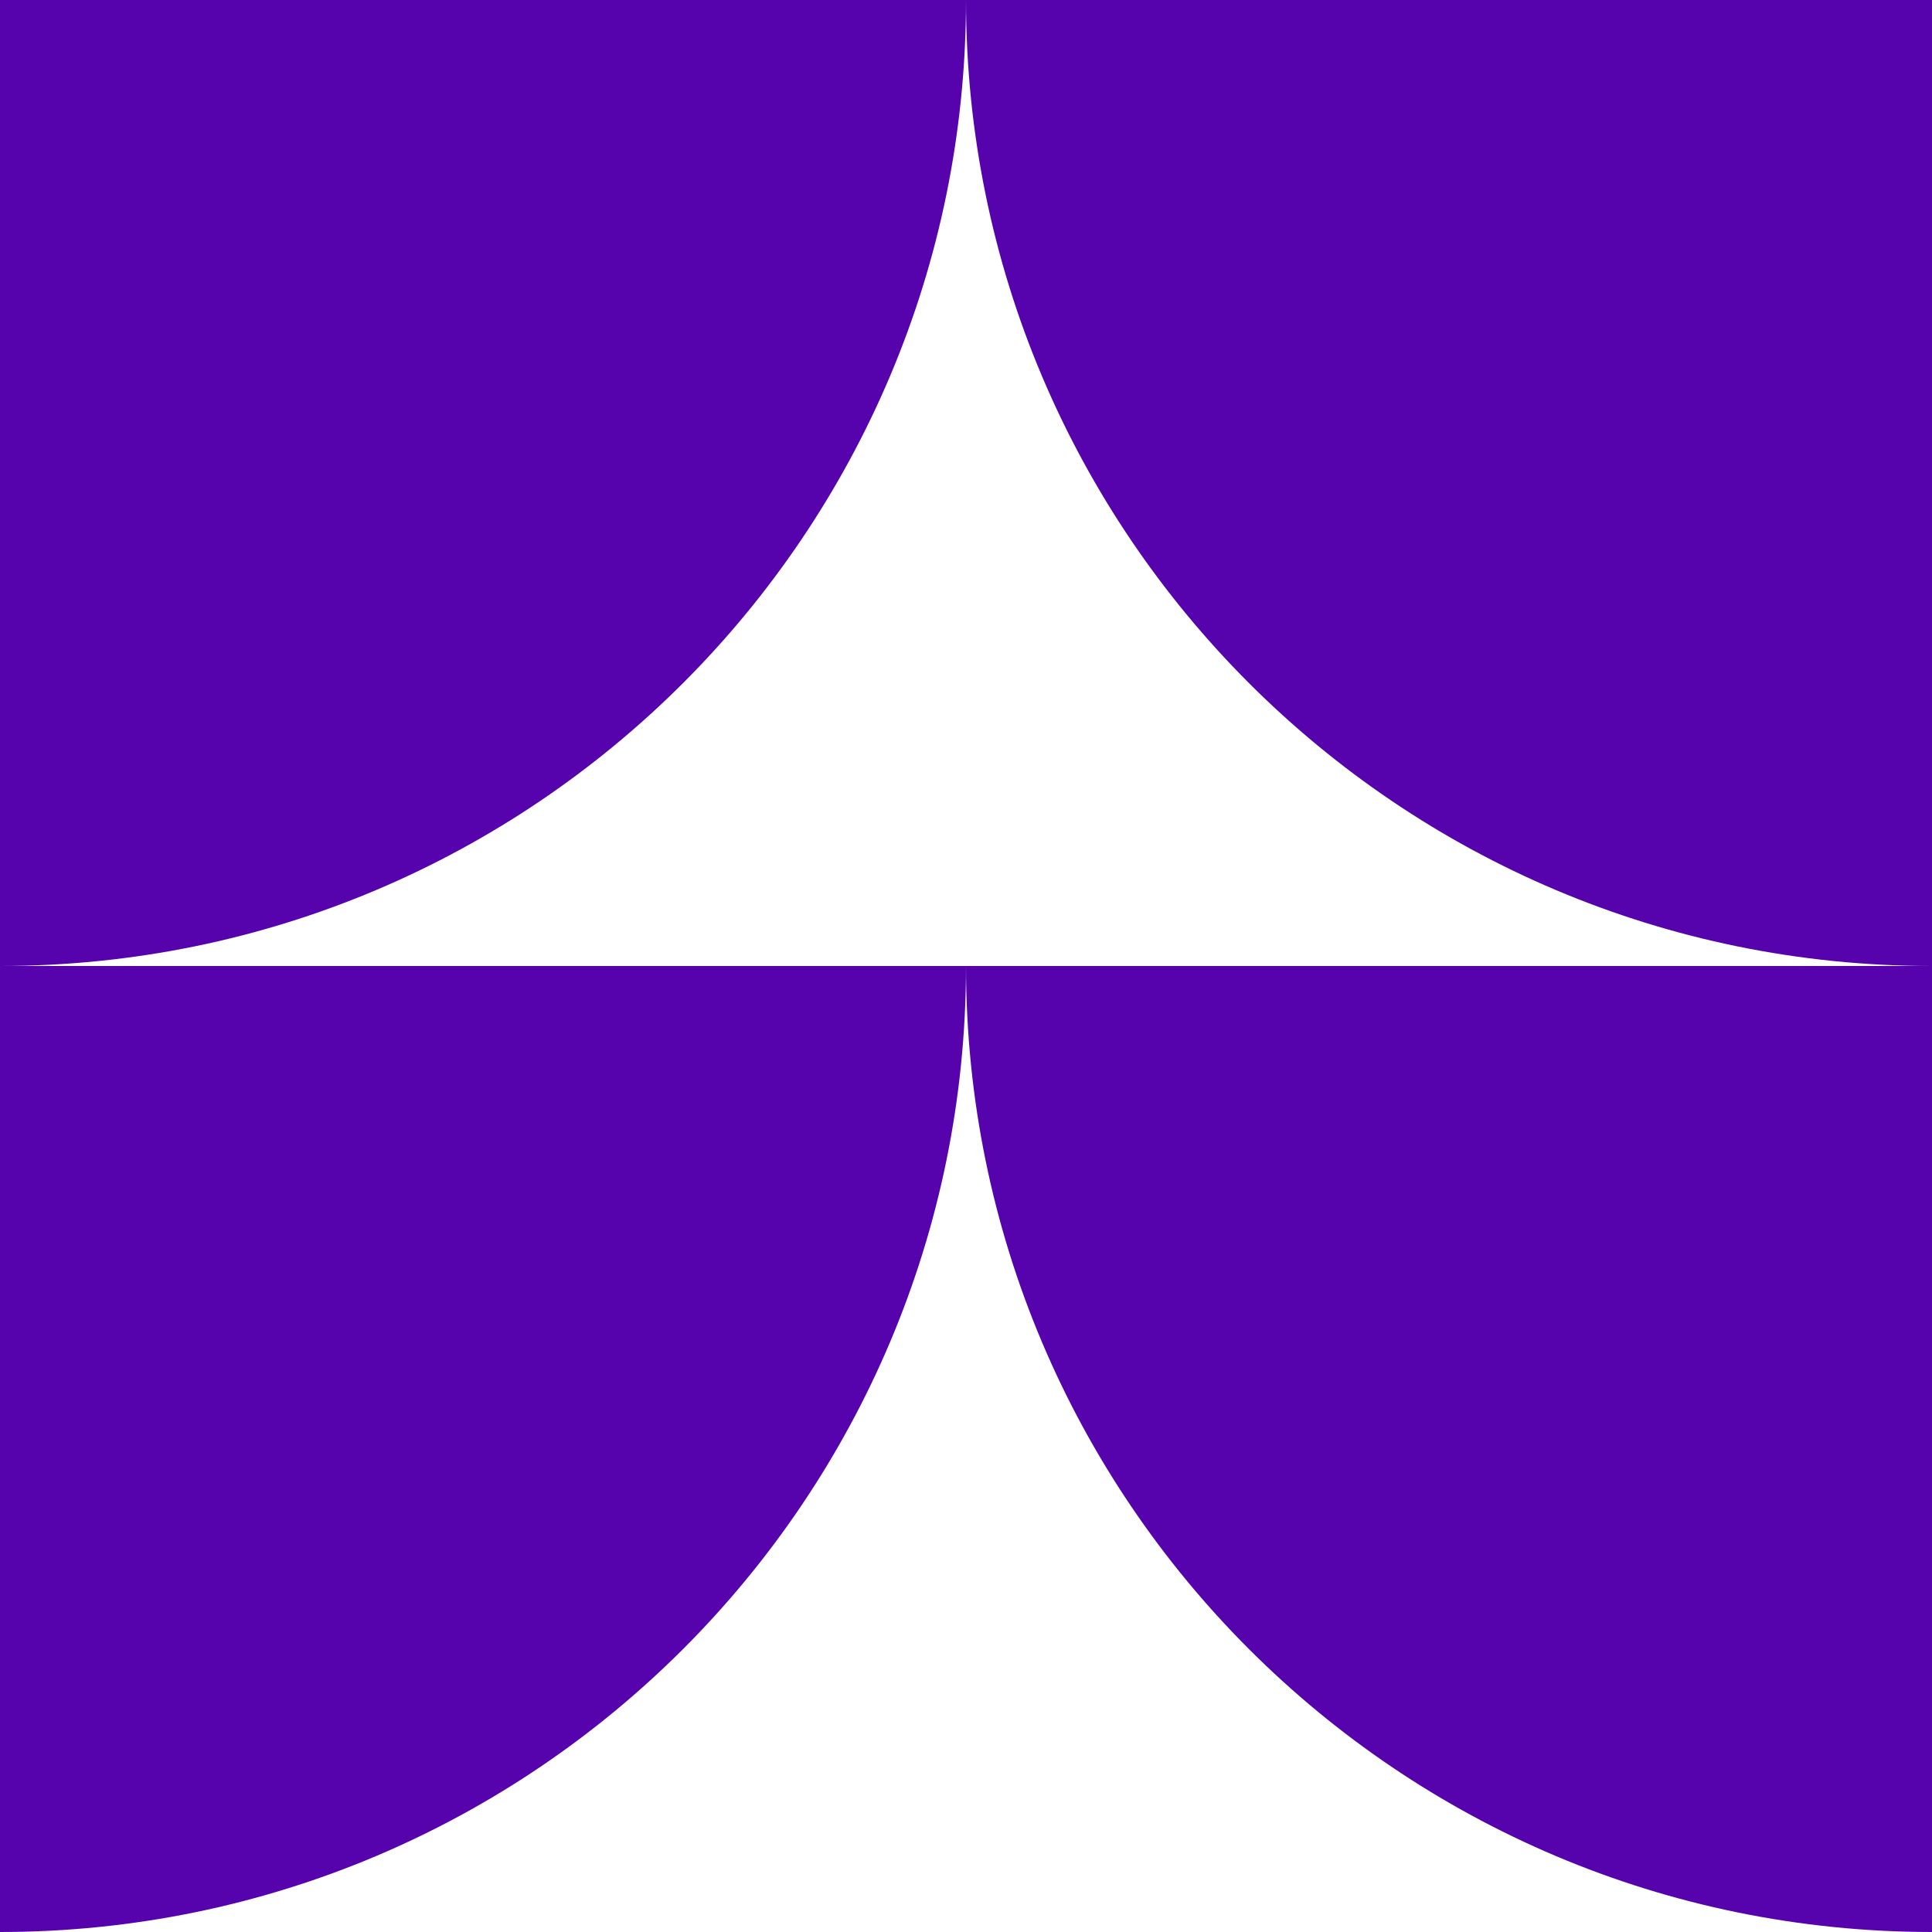
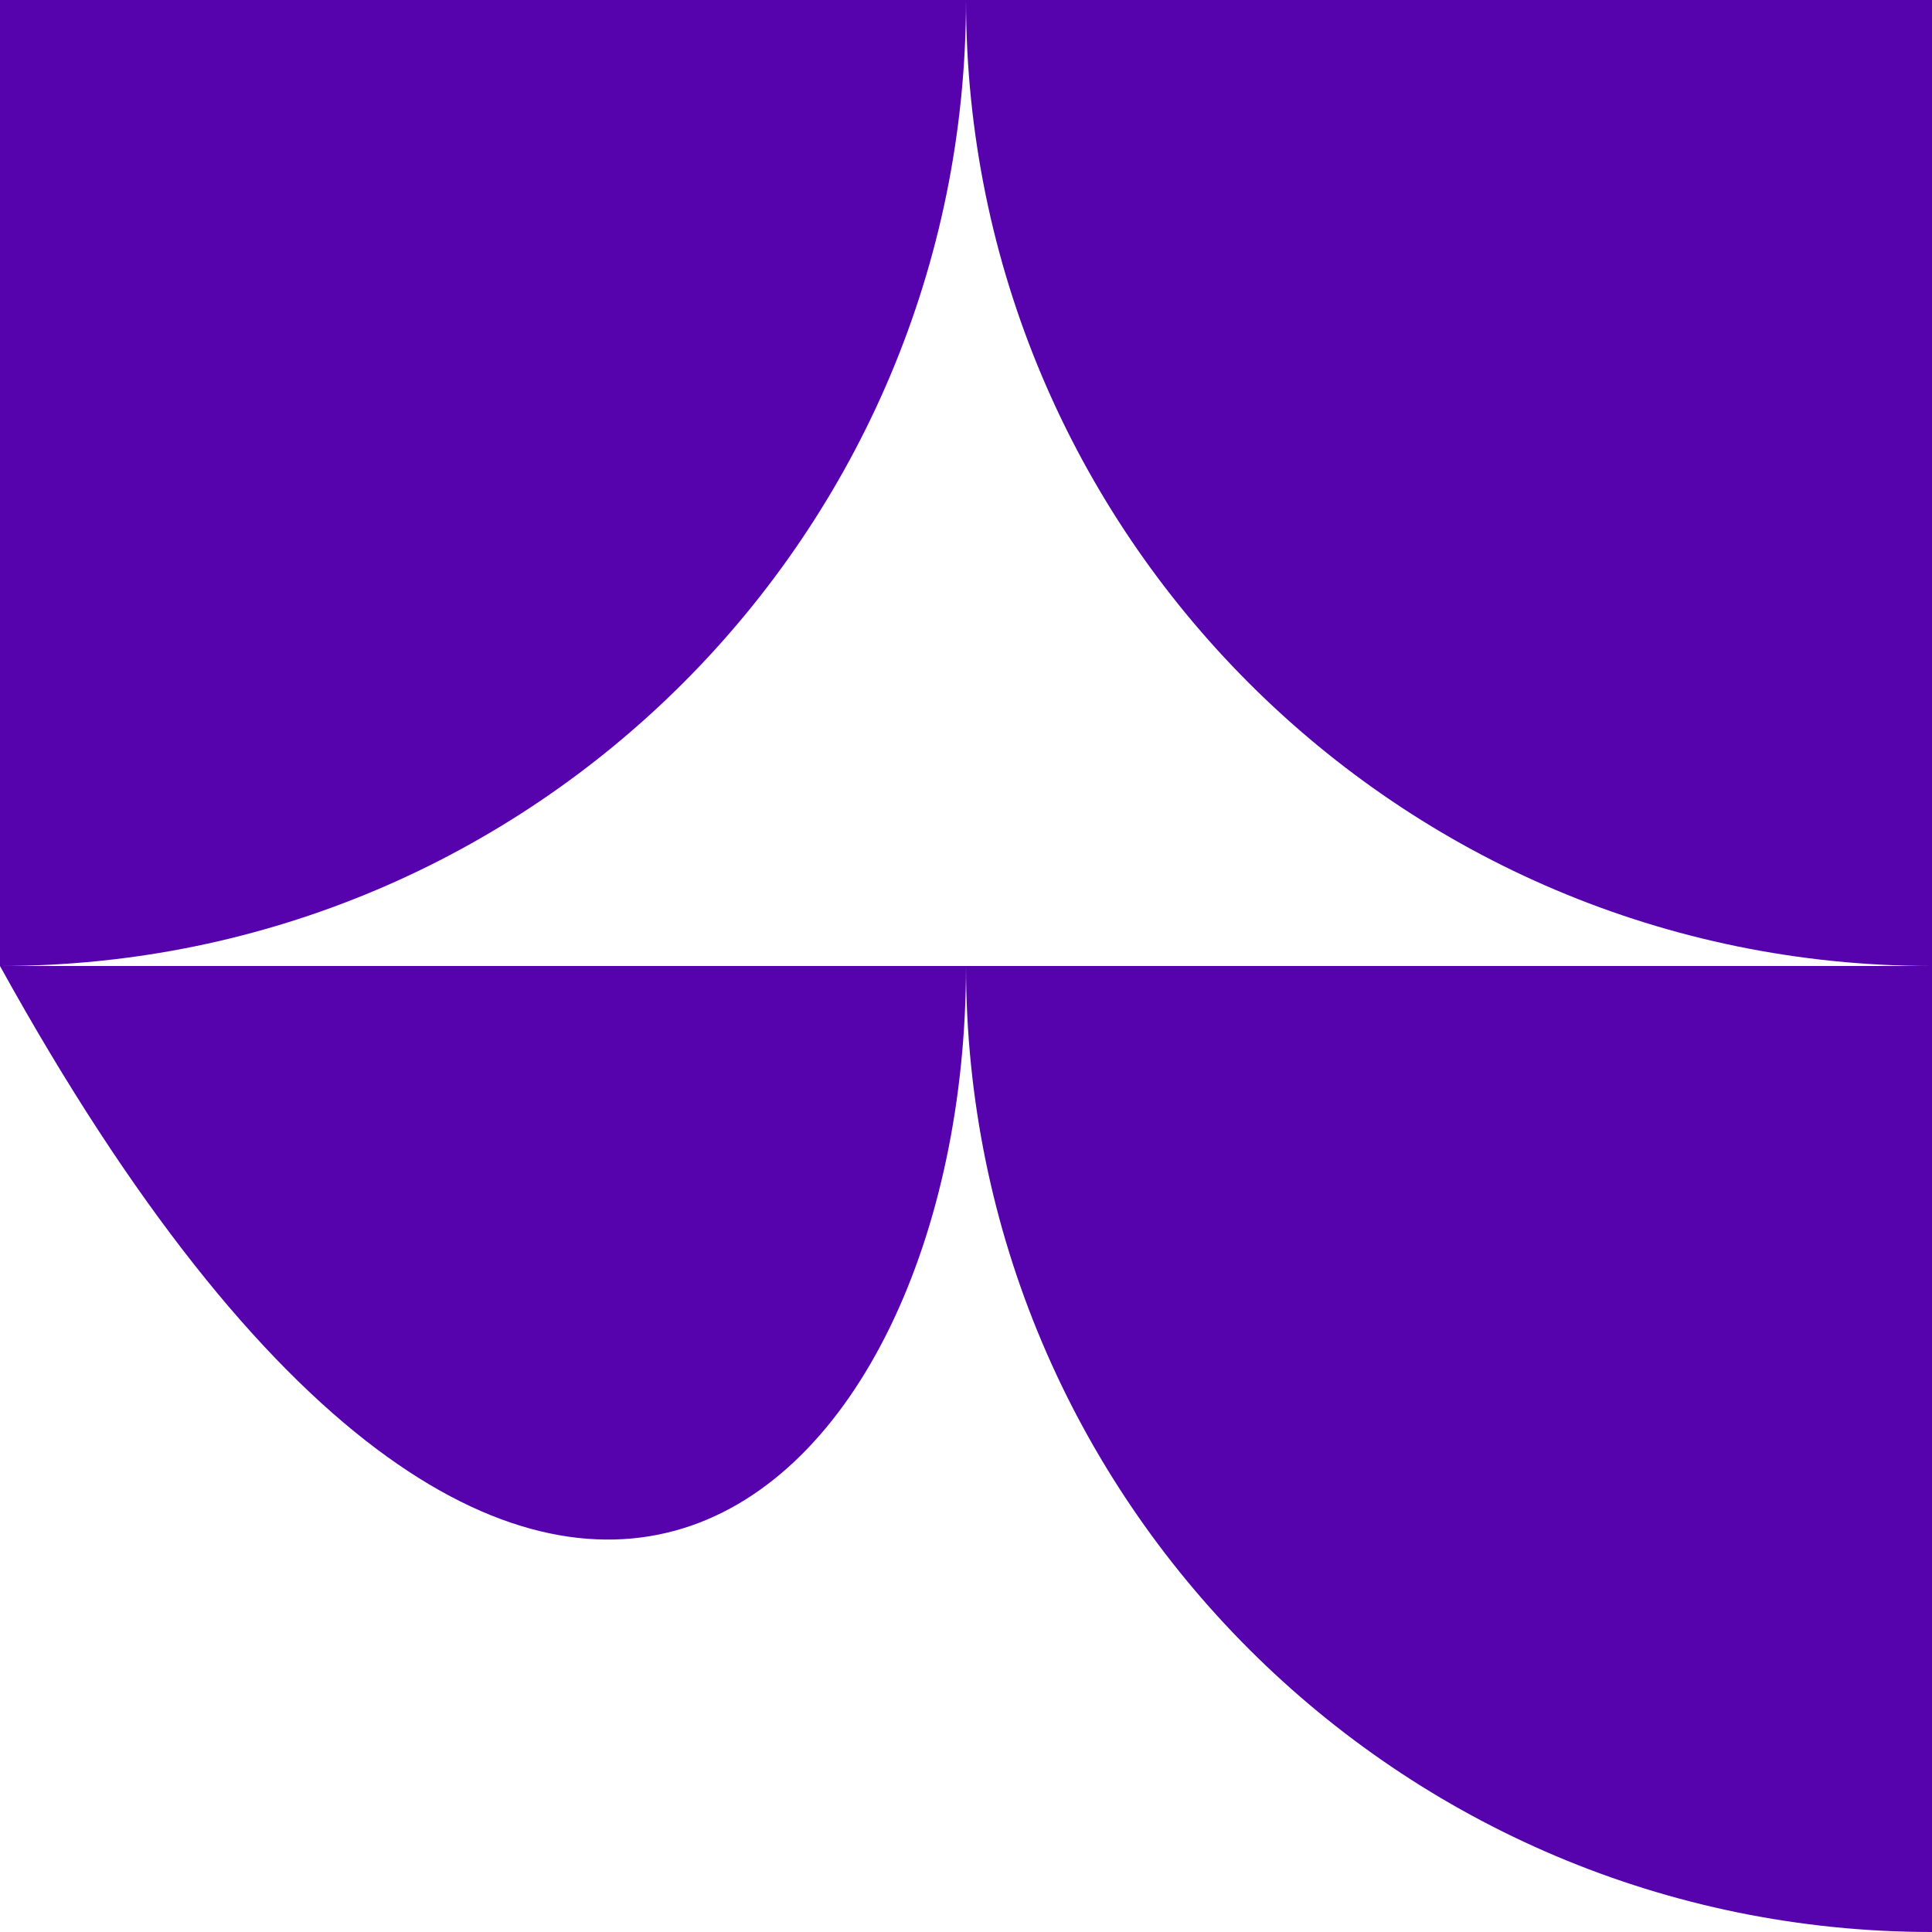
<svg xmlns="http://www.w3.org/2000/svg" width="40" height="40" viewBox="0 0 40 40" fill="none">
-   <path fill-rule="evenodd" clip-rule="evenodd" d="M20 20H0V40C11.046 40 20 31.046 20 20ZM40 20V40C28.954 40 20 31.046 20 20H40ZM20 0H0V20C11.046 20 20 11.046 20 0ZM20 0H40V20C28.954 20 20 11.046 20 0Z" fill="#5603AD" />
+   <path fill-rule="evenodd" clip-rule="evenodd" d="M20 20H0C11.046 40 20 31.046 20 20ZM40 20V40C28.954 40 20 31.046 20 20H40ZM20 0H0V20C11.046 20 20 11.046 20 0ZM20 0H40V20C28.954 20 20 11.046 20 0Z" fill="#5603AD" />
</svg>